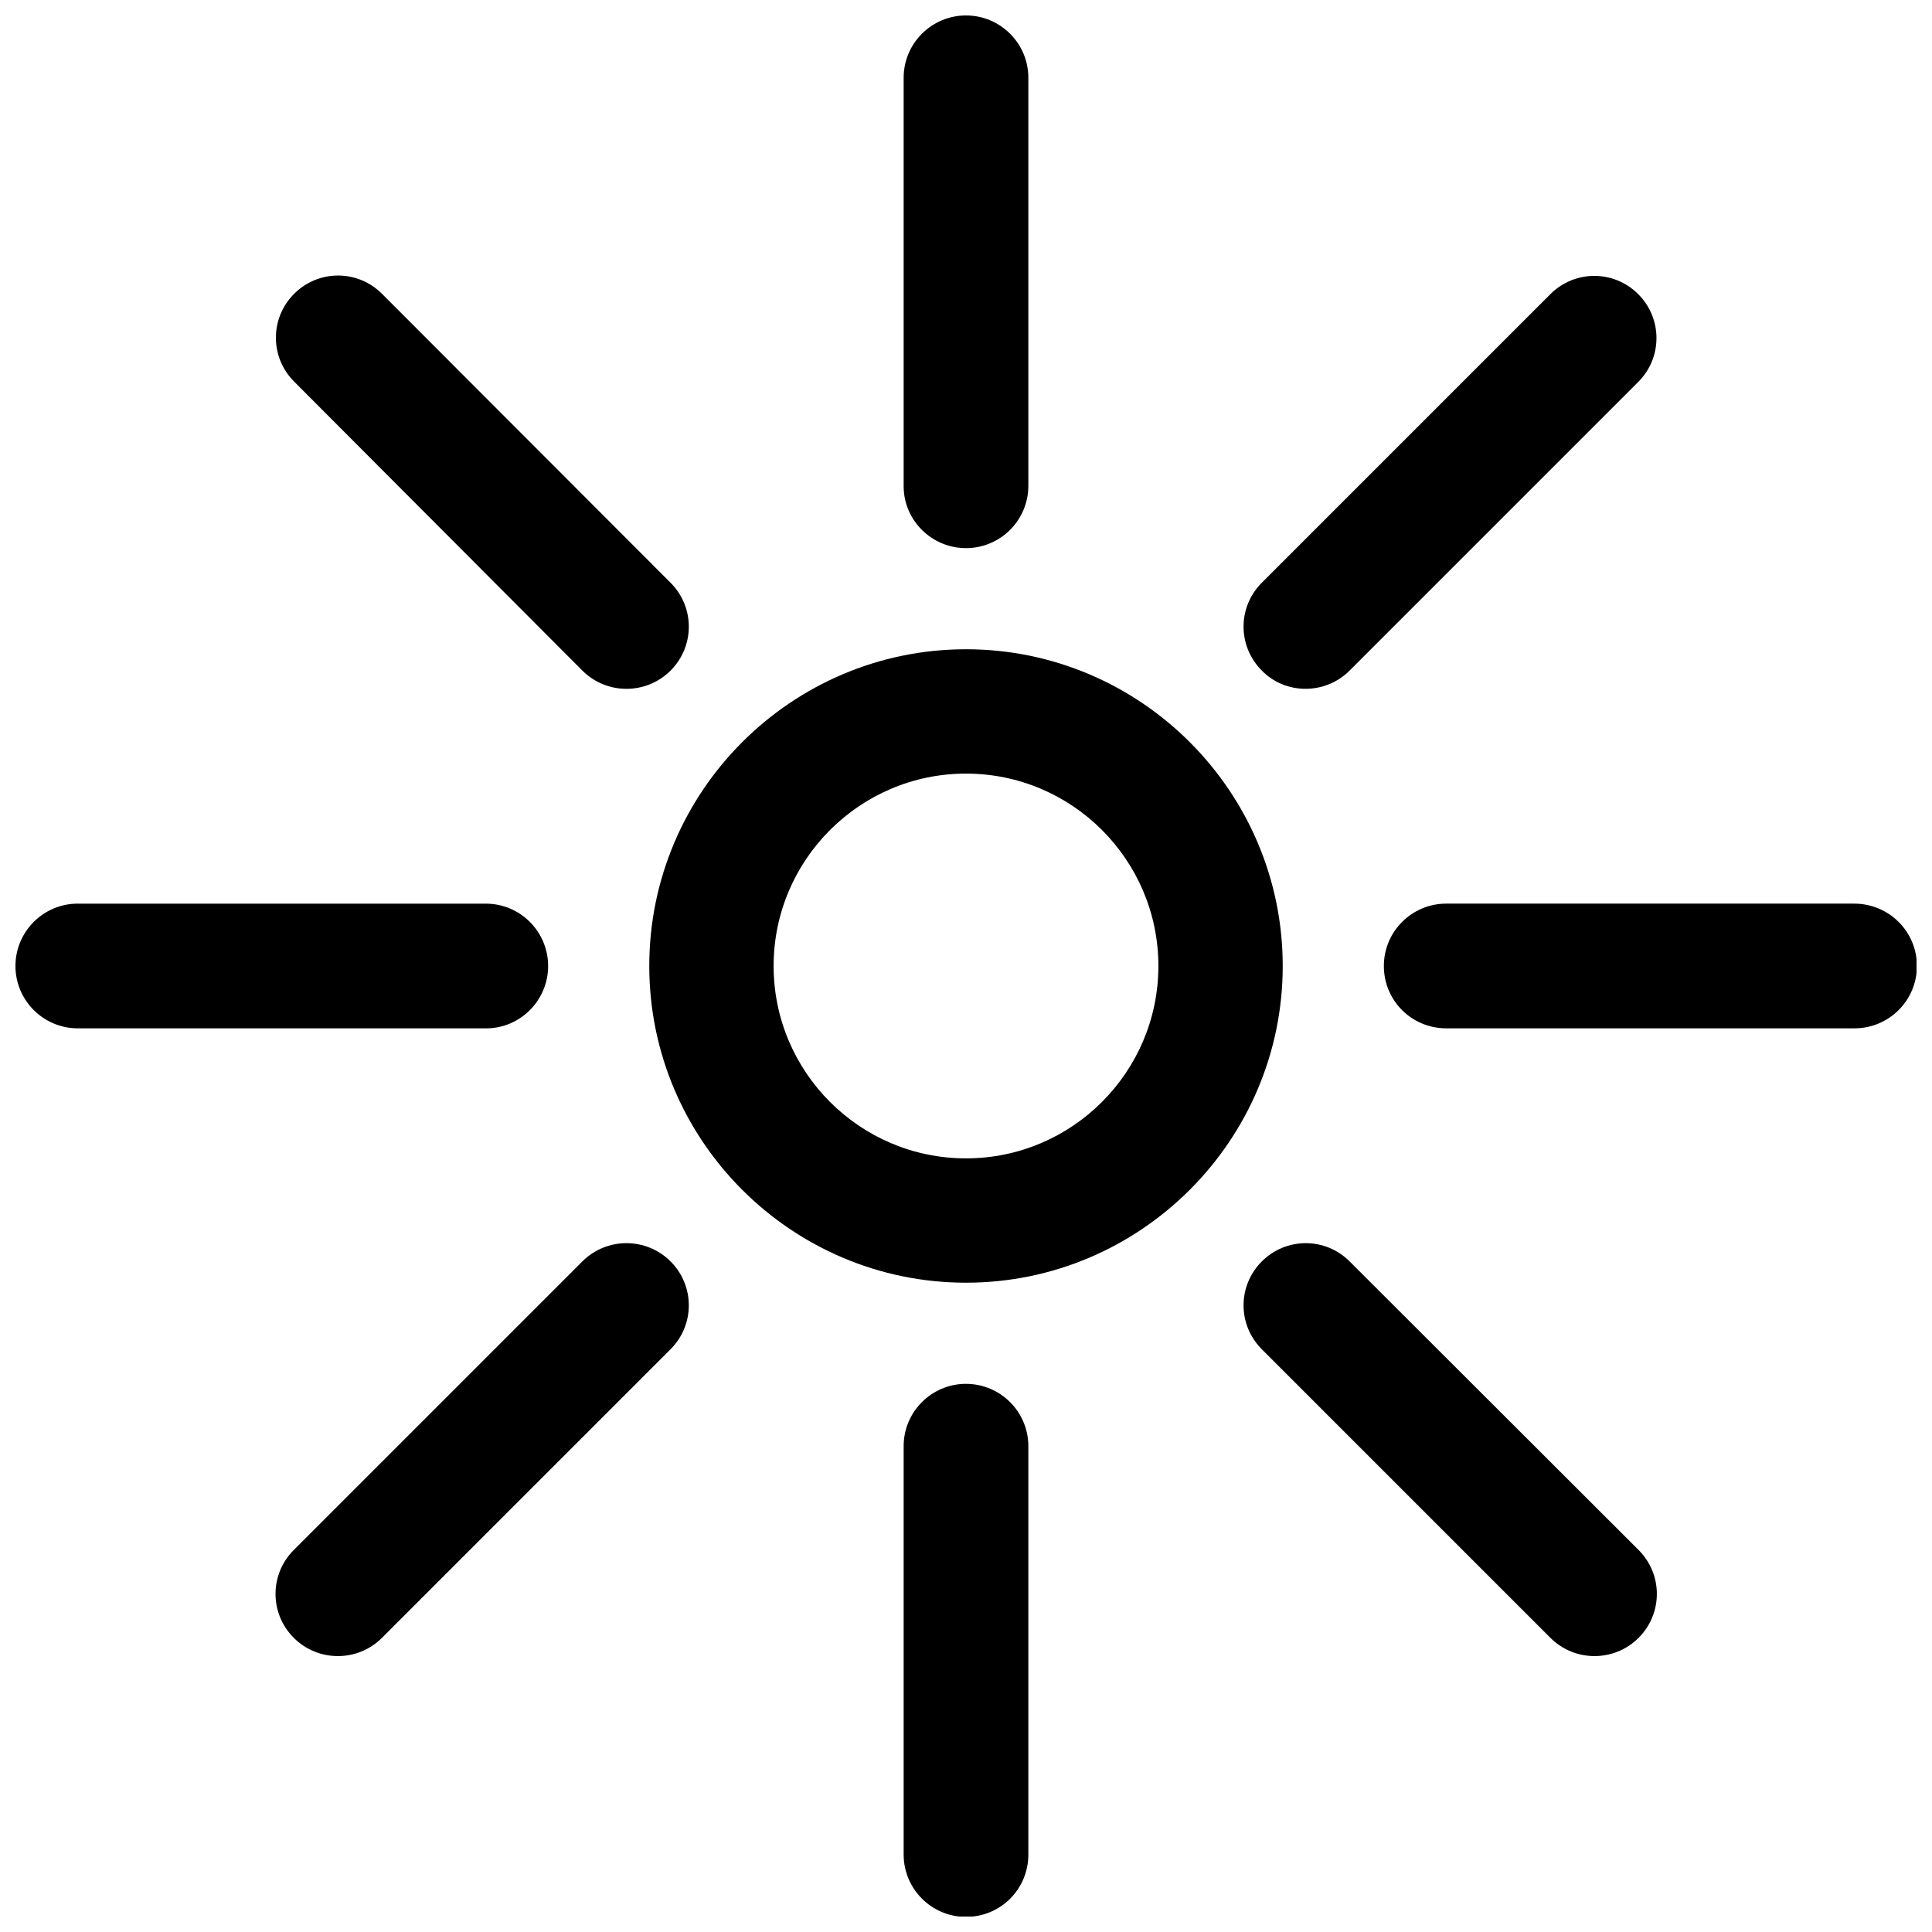
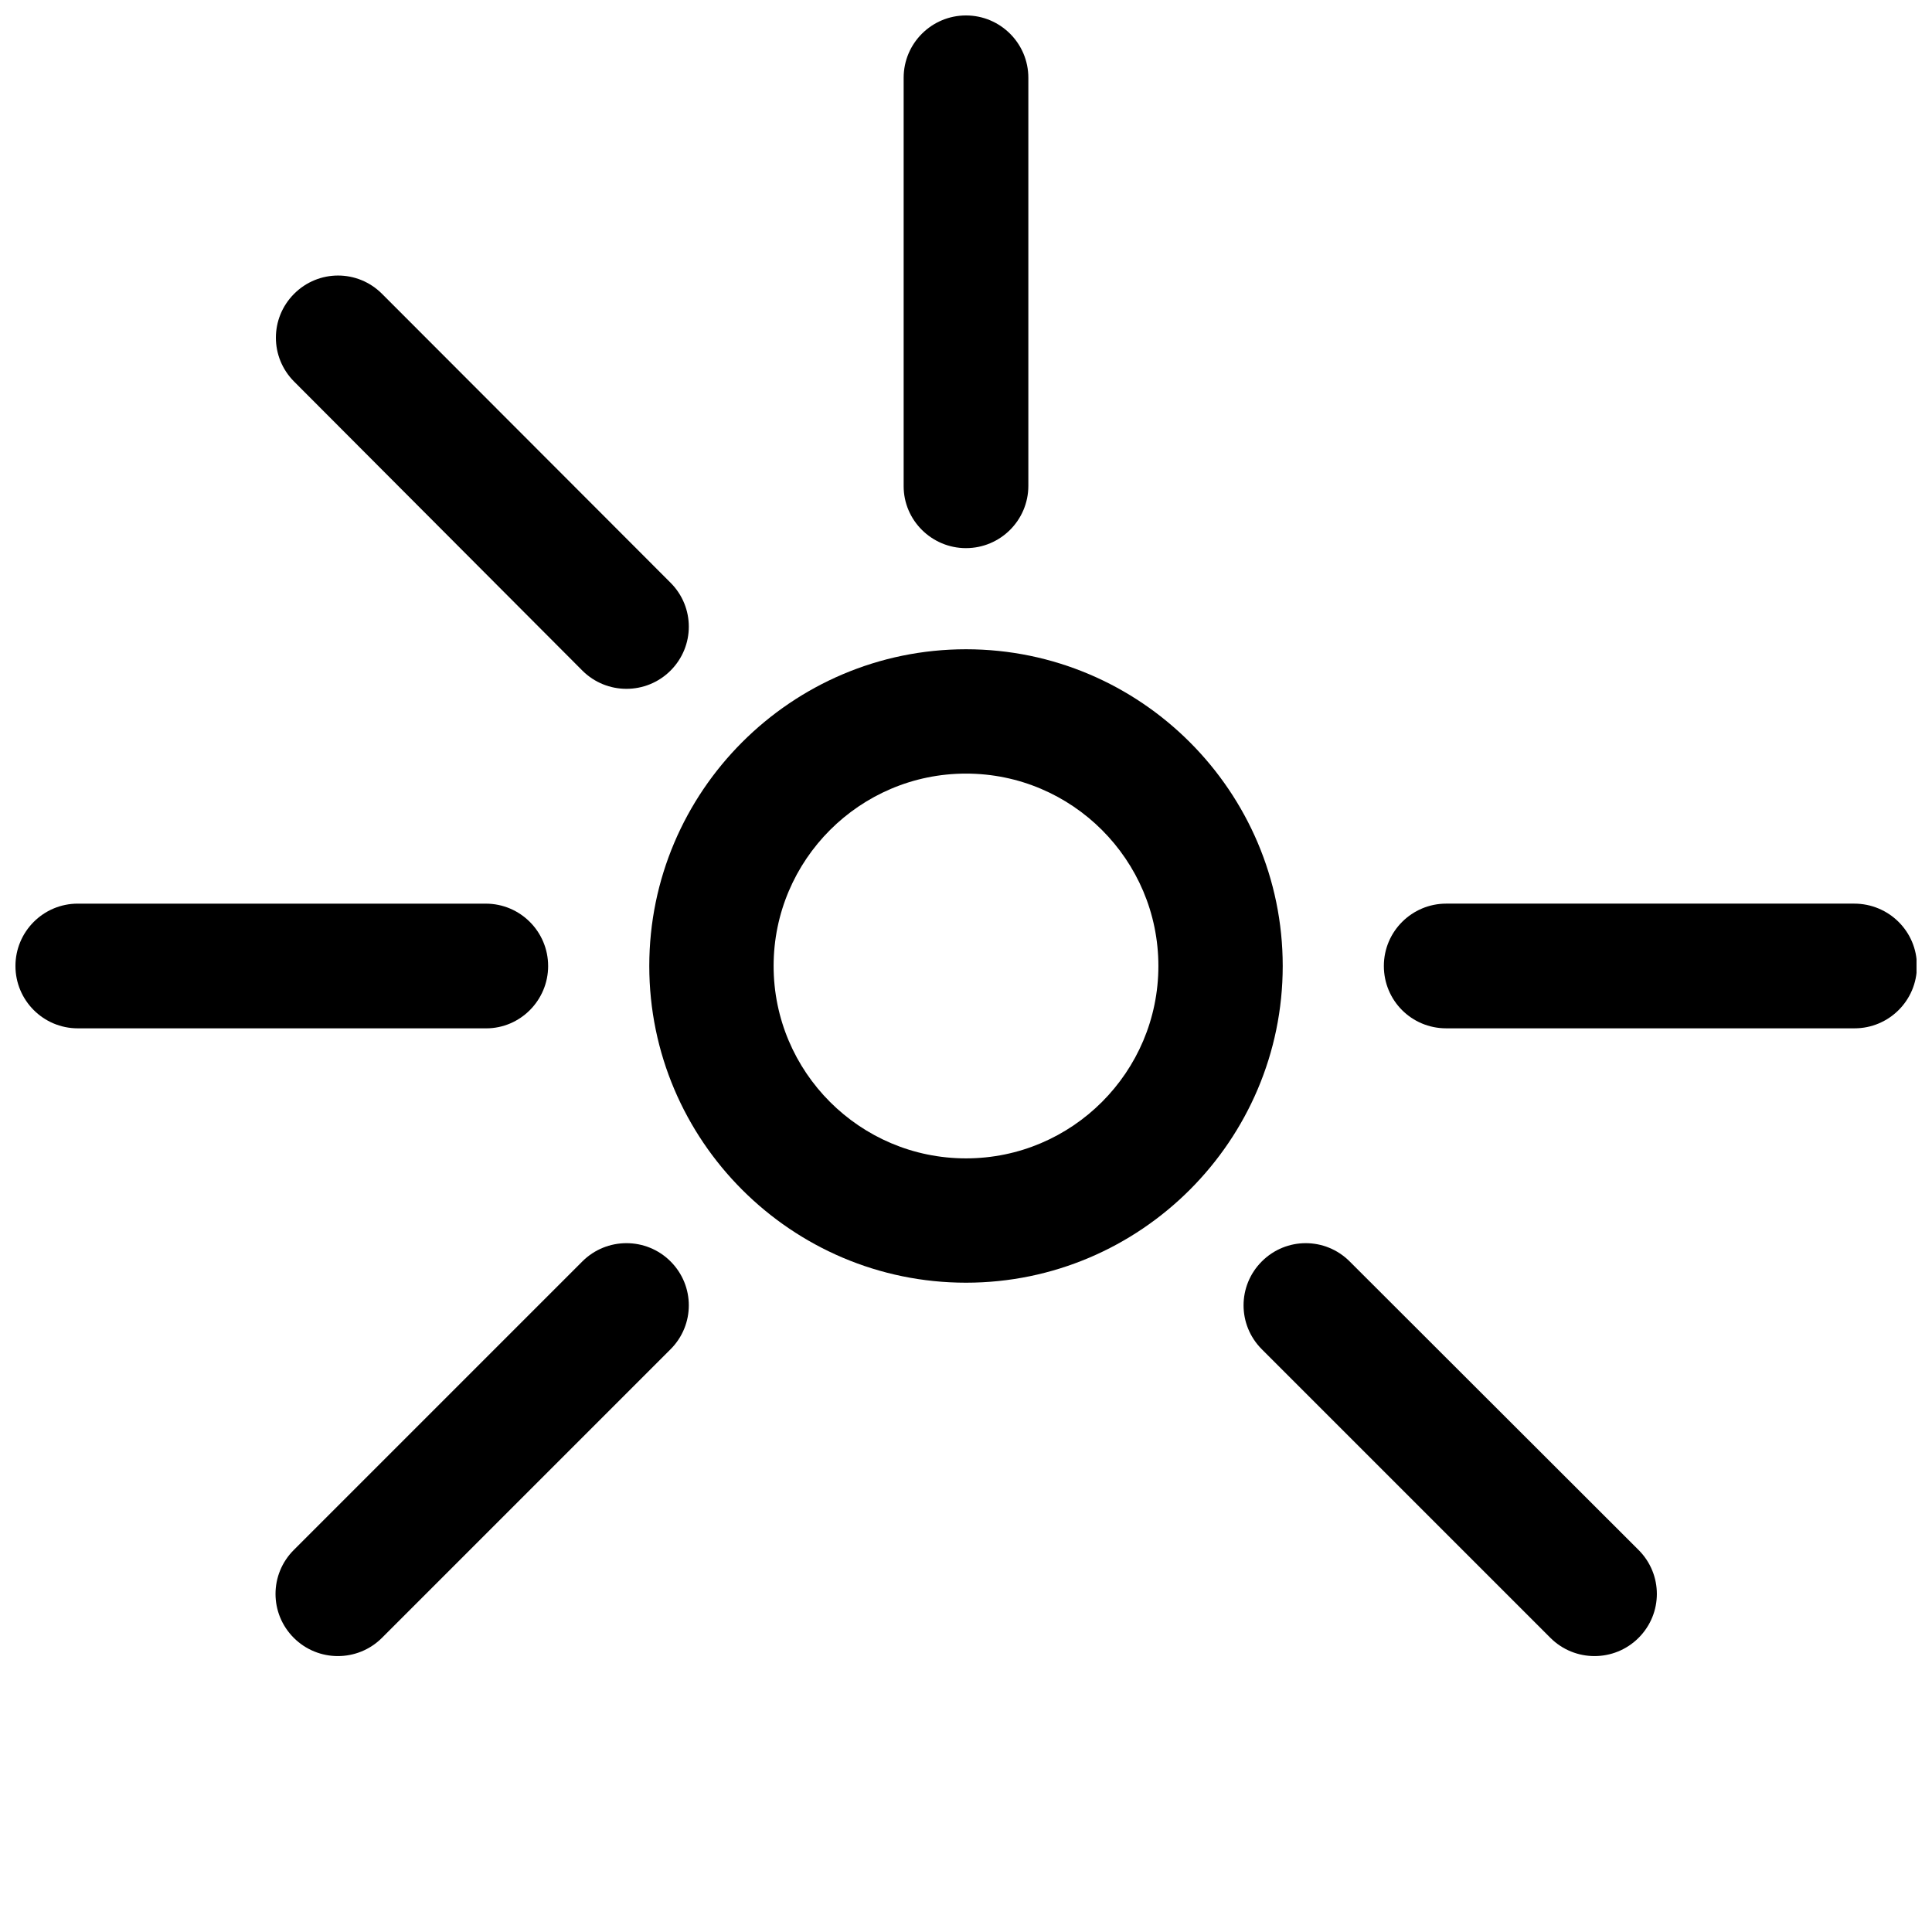
<svg xmlns="http://www.w3.org/2000/svg" width="800px" height="800px" version="1.1" viewBox="144 144 512 512">
  <defs>
    <clipPath id="d">
      <path d="m383 148.09h34v141.91h-34z" />
    </clipPath>
    <clipPath id="c">
-       <path d="m383 510h34v141.9h-34z" />
-     </clipPath>
+       </clipPath>
    <clipPath id="b">
      <path d="m510 383h141.9v34h-141.9z" />
    </clipPath>
    <clipPath id="a">
      <path d="m148.09 383h141.91v34h-141.91z" />
    </clipPath>
  </defs>
  <g clip-path="url(#d)">
    <path d="m400 289.26c9.07 0 16.523-7.356 16.523-16.523v-108.12c0-9.168-7.457-16.523-16.523-16.523-9.07 0-16.523 7.356-16.523 16.523v108.22c-0.004 9.07 7.453 16.426 16.523 16.426z" />
  </g>
  <g clip-path="url(#c)">
    <path d="m400 510.73c-9.07 0-16.523 7.356-16.523 16.523v108.22c0 9.07 7.356 16.523 16.523 16.523s16.523-7.356 16.523-16.523v-108.21c0-9.172-7.457-16.527-16.523-16.527z" />
  </g>
-   <path d="m489.98 326.54c4.231 0 8.465-1.613 11.688-4.836l76.477-76.477c6.449-6.449 6.449-16.828 0-23.277s-16.828-6.449-23.277 0l-76.477 76.477c-6.449 6.449-6.449 16.828 0 23.277 3.125 3.223 7.356 4.836 11.59 4.836z" />
  <path d="m298.33 478.29-76.477 76.477c-6.449 6.449-6.449 16.828 0 23.277 3.223 3.223 7.457 4.836 11.688 4.836 4.231 0 8.465-1.613 11.688-4.836l76.477-76.477c6.449-6.449 6.449-16.828 0-23.277-6.445-6.449-16.926-6.449-23.375 0z" />
  <g clip-path="url(#b)">
    <path d="m635.38 383.47h-108.12c-9.07 0-16.523 7.356-16.523 16.523 0 9.168 7.356 16.523 16.523 16.523h108.22c9.07 0 16.523-7.356 16.523-16.523 0-9.168-7.457-16.523-16.625-16.523z" />
  </g>
  <g clip-path="url(#a)">
    <path d="m289.26 400c0-9.07-7.356-16.523-16.523-16.523l-108.12-0.004c-9.168 0-16.523 7.457-16.523 16.523 0 9.07 7.356 16.523 16.523 16.523l108.22 0.004c9.07 0 16.426-7.457 16.426-16.523z" />
  </g>
  <path d="m501.67 478.29c-6.449-6.449-16.828-6.449-23.277 0-6.449 6.449-6.449 16.828 0 23.277l76.477 76.477c3.223 3.223 7.457 4.836 11.688 4.836 4.231 0 8.465-1.613 11.688-4.836 6.449-6.449 6.449-16.828 0-23.277z" />
  <path d="m298.33 321.71c3.223 3.223 7.457 4.836 11.688 4.836s8.465-1.613 11.688-4.836c6.449-6.449 6.449-16.828 0-23.277l-76.477-76.578c-6.449-6.449-16.828-6.449-23.277 0-6.449 6.449-6.449 16.828 0 23.277z" />
  <path d="m400 316.06c-46.25 0-83.934 37.684-83.934 83.934s37.684 83.934 83.934 83.934 83.934-37.684 83.934-83.934c0-46.246-37.684-83.934-83.934-83.934zm0 134.92c-28.113 0-50.984-22.871-50.984-50.984s22.871-50.984 50.984-50.984 50.984 22.871 50.984 50.984c0 28.109-22.875 50.984-50.984 50.984z" />
</svg>